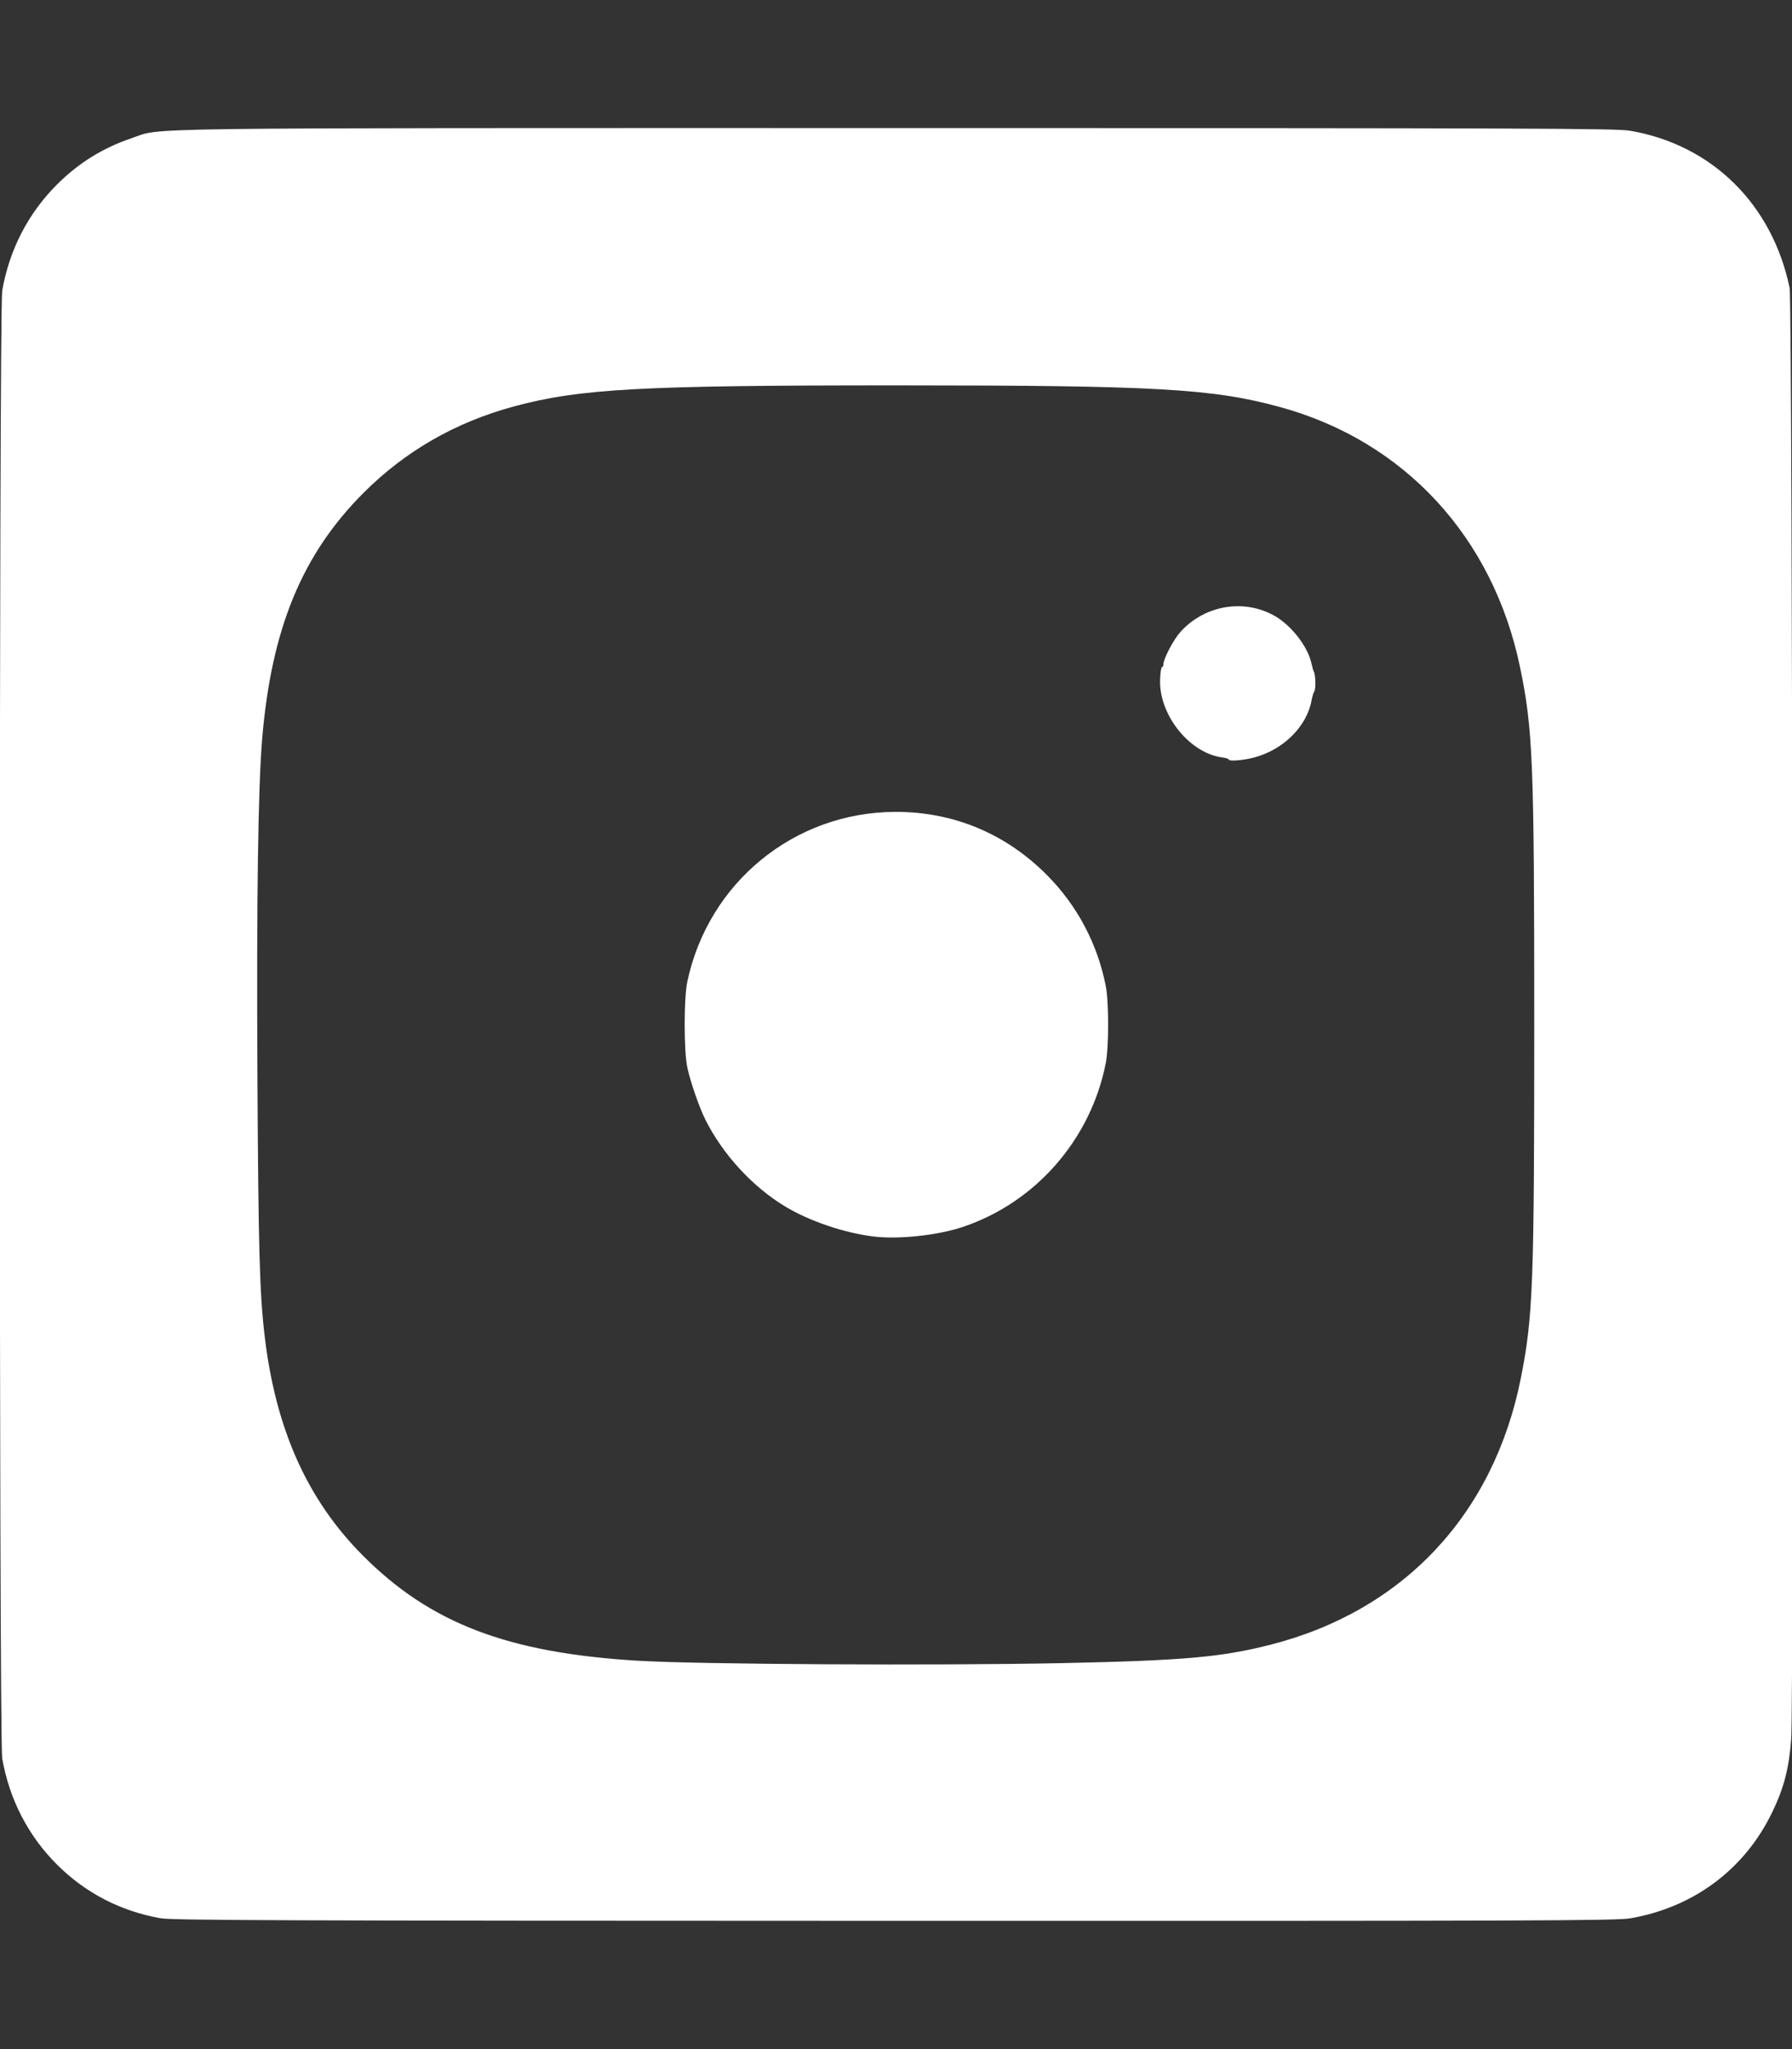
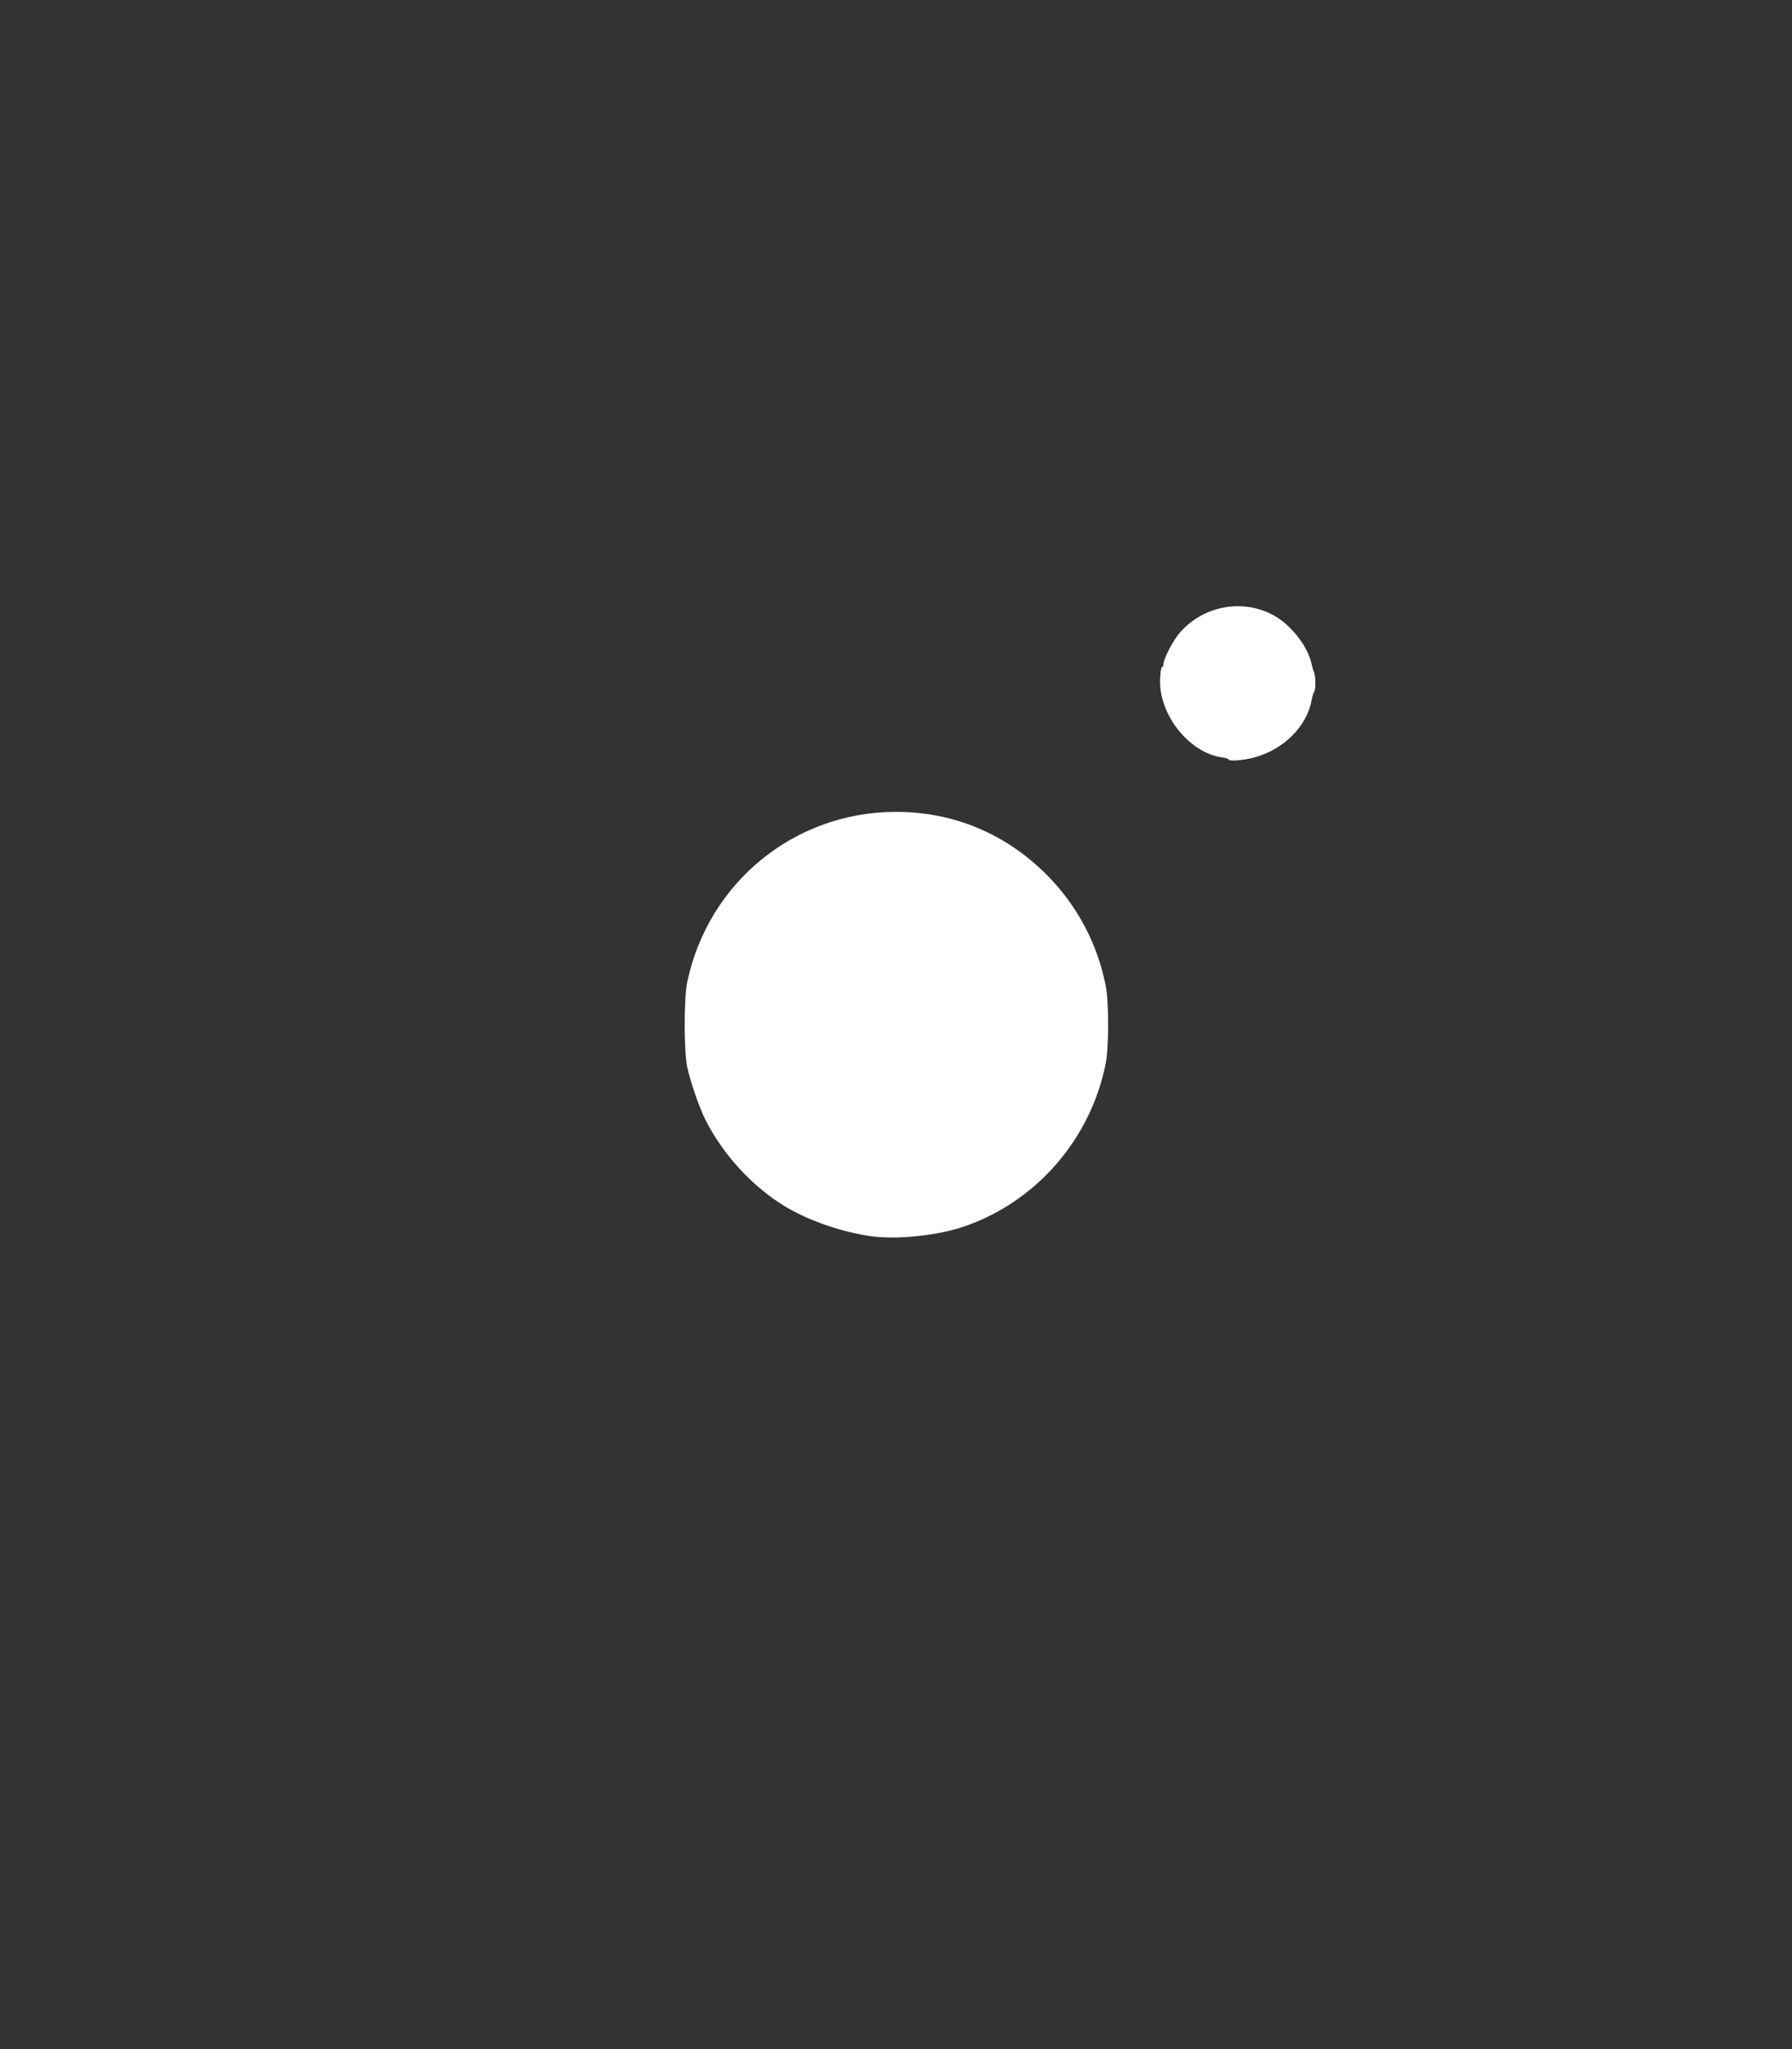
<svg xmlns="http://www.w3.org/2000/svg" xmlns:ns1="http://sodipodi.sourceforge.net/DTD/sodipodi-0.dtd" xmlns:ns2="http://www.inkscape.org/namespaces/inkscape" viewBox="0 0 448 512" version="1.1" id="svg19" ns1:docname="fa_instagram_icon.svg" ns2:version="1.1.2 (b8e25be833, 2022-02-05)">
  <rect x="0" y="0" width="448" height="512" fill="#333333" stroke="none" />
  <defs id="defs23" />
  <ns1:namedview id="namedview21" pagecolor="#ffffff" bordercolor="#666666" borderopacity="1.0" ns2:pageshadow="2" ns2:pageopacity="0.0" ns2:pagecheckerboard="true" showgrid="false" ns2:zoom="2.28125" ns2:cx="106.30137" ns2:cy="246.79452" ns2:window-width="2560" ns2:window-height="1377" ns2:window-x="-8" ns2:window-y="-8" ns2:window-maximized="1" ns2:current-layer="svg19" />
-   <path d="M 224,202.66 A 53.34,53.34 0 1 0 277.36,256 53.38,53.38 0 0 0 224,202.66 Z m 124.71,-41 A 54,54 0 0 0 318.3,131.25 c -21,-8.29 -71,-6.43 -94.3,-6.43 -23.3,0 -73.25,-1.93 -94.31,6.43 a 54,54 0 0 0 -30.41,30.41 c -8.28,21 -6.43,71.05 -6.43,94.33 0,23.28 -1.85,73.27 6.47,94.34 a 54,54 0 0 0 30.41,30.41 c 21,8.29 71,6.43 94.31,6.43 23.31,0 73.24,1.93 94.3,-6.43 a 54,54 0 0 0 30.41,-30.41 c 8.35,-21 6.43,-71.05 6.43,-94.33 0,-23.28 1.92,-73.26 -6.43,-94.33 z M 224,338 a 82,82 0 1 1 82,-82 81.9,81.9 0 0 1 -82,82 z m 85.38,-148.3 a 19.14,19.14 0 1 1 19.13,-19.14 19.1,19.1 0 0 1 -19.09,19.18 z M 400,32 H 48 A 48,48 0 0 0 0,80 v 352 a 48,48 0 0 0 48,48 h 352 a 48,48 0 0 0 48,-48 V 80 A 48,48 0 0 0 400,32 Z m -17.12,290 c -1.29,25.63 -7.14,48.34 -25.85,67 -18.71,18.66 -41.4,24.63 -67,25.85 -26.41,1.49 -105.59,1.49 -132,0 C 132.4,413.56 109.77,407.7 91.03,389 72.29,370.3 66.4,347.58 65.18,322 c -1.49,-26.42 -1.49,-105.61 0,-132 1.29,-25.63 7.07,-48.34 25.85,-67 18.78,-18.66 41.47,-24.56 67,-25.78 26.41,-1.49 105.59,-1.49 132,0 25.63,1.29 48.33,7.15 67,25.85 18.67,18.7 24.63,41.42 25.85,67.05 1.49,26.32 1.49,105.44 0,131.88 z" id="path17" style="display:inline;fill:none" ns2:label="Camera background 2" />
  <path style="display:inline;fill:none;stroke:none;stroke-width:0;stroke-opacity:1;stroke-miterlimit:4;stroke-dasharray:none" d="m 176.219,386.795 c -20.588,-0.595 -35.467,-2.502 -44.699,-5.73 -13.064,-4.567 -24.154,-14.567 -30.291,-27.312 -4.683,-9.725 -6.784,-22.115 -7.88,-46.466 -0.643,-14.298 -0.324,-103.937 0.401,-112.438 1.736,-20.364 3.611,-29.159 8.079,-37.893 6.35,-12.411 17.756,-22.191 30.883,-26.479 6.605,-2.158 18.056,-3.89 32.549,-4.923 9.247,-0.659 86.836,-0.932 105.205,-0.369 26.149,0.8 40.545,2.972 50.735,7.652 10.463,4.806 19.667,13.722 25.023,24.241 4.503,8.843 6.508,18.28 8.07,37.99 0.804,10.148 0.789,111.906 -0.018,122.082 -2.268,28.588 -6.135,39.491 -18.269,51.507 -12.013,11.896 -23.69,15.765 -53.705,17.792 -8.207,0.554 -89.665,0.82 -106.082,0.346 z m 56.456,-49.068 c 32.451,-3.54 59.614,-25.552 69.496,-56.318 7.287,-22.685 4.274,-48.369 -8.018,-68.357 -6.838,-11.119 -17.281,-21.341 -28.617,-28.012 -25.322,-14.901 -57.749,-14.901 -83.071,0 -8.818,5.189 -18.534,13.848 -24.301,21.656 -20.093,27.207 -21.768,63.724 -4.236,92.368 8.338,13.623 22.117,25.694 36.538,32.009 8.474,3.711 15.573,5.555 26.301,6.83 2.992,0.356 11.938,0.256 15.908,-0.177 z m 83.554,-149.036 c 15.584,-5.831 16.744,-27.923 1.852,-35.283 -10.751,-5.314 -23.294,-0.202 -27.027,11.015 -0.799,2.401 -0.931,3.608 -0.781,7.124 0.158,3.696 0.367,4.621 1.653,7.29 2.587,5.372 7.863,9.523 13.655,10.744 2.789,0.588 7.823,0.167 10.648,-0.89 z" id="path2513" ns2:label="Camera background" />
  <path style="display:inline;fill:none;stroke:#ffffff;stroke-width:0;stroke-miterlimit:4;stroke-dasharray:none" d="m 178.192,415.342 c -23.122,-0.546 -33.005,-1.392 -44.054,-3.769 -36.008,-7.748 -60.696,-34.055 -66.808,-71.19 -2.369,-14.397 -2.661,-23.615 -2.668,-84.164 -0.006,-56.512 0.224,-65.886 1.948,-79.342 3.653,-28.524 15.77,-49.466 36.819,-63.632 12.671,-8.528 27.951,-13.494 46.927,-15.252 21.056,-1.95 113.967,-2.248 141.37,-0.454 26.45,1.732 44.564,8.12 60.181,21.225 15.823,13.277 25.858,32.335 29.214,55.483 2.071,14.282 2.594,35.428 2.312,93.37 -0.224,45.973 -0.483,55.222 -1.868,66.63 -3.042,25.06 -12.246,43.731 -28.688,58.196 -5.616,4.941 -10.849,8.385 -18.16,11.952 -13.914,6.788 -26.447,9.393 -50.662,10.53 -12.476,0.586 -86.419,0.878 -105.863,0.419 z m 103.671,-28.458 c 19.92,-1.254 31.658,-3.449 40.11,-7.503 10.929,-5.242 19.661,-13.888 24.997,-24.751 4.839,-9.853 6.907,-21.326 8.089,-44.886 0.583,-11.614 0.583,-95.874 0,-107.488 -1.683,-33.54 -5.738,-46.586 -18.379,-59.133 -14.208,-14.102 -29.077,-17.759 -75.638,-18.602 -7.233,-0.131 -21.041,-0.075 -30.685,0.123 l -17.534,0.361 26.082,0.059 c 30.944,0.07 40.465,0.361 53.479,1.638 21.588,2.118 32.053,6.051 42.762,16.068 5.72,5.351 11.399,14.247 13.955,21.86 2.746,8.181 4.484,20.756 5.115,37.013 0.554,14.273 0.559,93.065 0.007,108.055 -1.177,31.963 -5.435,45.713 -18.071,58.365 -11.946,11.961 -23.475,15.924 -52.535,18.06 -5.785,0.425 -20.984,0.535 -61.808,0.448 -29.775,-0.064 -55.222,-0.211 -56.548,-0.328 -27.875,-2.449 -36.86,-4.927 -47.852,-13.196 -12.056,-9.069 -18.967,-21.705 -21.583,-39.459 -2.13,-14.453 -2.46,-24.506 -2.448,-74.521 0.013,-57.816 0.392,-68.82 2.863,-83.288 2.792,-16.341 9.552,-28.089 21.207,-36.857 13.519,-10.17 28.3,-13.054 69.731,-13.605 11.211,-0.149 20.571,-0.445 20.8,-0.658 0.541,-0.502 -14.377,-0.481 -30.491,0.043 -30.012,0.976 -44.338,3.515 -54.966,9.745 -9.645,5.653 -17.023,13.585 -21.731,23.36 -4.696,9.753 -6.814,22.351 -7.883,46.904 -0.65,14.914 -0.319,103.835 0.419,112.658 1.414,16.911 3.407,27.507 6.542,34.777 5.378,12.474 15.073,22.188 28.002,28.059 8.8,3.995 25.841,6.425 49.226,7.018 17.92,0.455 96.182,0.201 104.767,-0.339 z M 240.453,336.724 c 32.852,-7.041 57.957,-32.115 64.147,-64.067 1.052,-5.433 1.519,-9.443 0.994,-8.548 -0.212,0.362 -0.518,1.882 -0.681,3.38 -0.783,7.218 -3.948,17.187 -8.056,25.372 -18.109,36.085 -60.321,53.491 -98.633,40.673 -26.027,-8.708 -46.072,-29.983 -53.115,-56.374 -1.986,-7.441 -2.731,-13.214 -2.731,-21.161 0,-19.949 6.818,-38.255 19.921,-53.488 12.763,-14.838 32.182,-25.35 50.698,-27.445 5.07,-0.574 7.397,-1.37 2.893,-0.99 -23.814,2.01 -46.927,15.834 -60.381,36.115 -22.668,34.17 -16.895,80.101 13.456,107.052 12.482,11.084 26.428,17.658 42.98,20.261 2.771,0.436 6.817,0.58 13.589,0.485 8.382,-0.118 10.334,-0.283 14.918,-1.266 z m -6.26,-28.172 c 10.352,-1.953 20.098,-7.16 27.747,-14.824 20.795,-20.836 20.79,-54.637 -0.013,-75.435 -24.778,-24.773 -65.907,-19.717 -83.961,10.321 -2.483,4.132 -4.437,8.95 -6.038,14.892 -1.018,3.779 -1.122,4.935 -1.122,12.493 0,7.559 0.104,8.714 1.122,12.493 3.686,13.684 10.445,23.658 21.157,31.222 7.673,5.419 16.287,8.524 26.97,9.723 2.585,0.29 10.55,-0.209 14.138,-0.886 z m 71.977,-55.402 c -1.204,-25.972 -12.051,-46.986 -32.41,-62.789 -9.764,-7.579 -21.533,-12.81 -34.197,-15.199 -5.271,-0.994 -10.804,-1.548 -9.865,-0.988 0.362,0.216 2.105,0.521 3.874,0.677 7.173,0.634 17.288,3.504 24.92,7.07 16.601,7.758 30.163,20.918 38.368,37.232 6.049,12.028 8.714,23.276 8.781,37.065 0.027,5.599 0.122,6.738 0.419,5.041 0.211,-1.205 0.26,-4.855 0.109,-8.11 z m 1.118,-63.506 c 0,-0.21 -0.815,-0.513 -1.811,-0.672 -5.099,-0.815 -10.376,-4.983 -12.98,-10.251 -1.604,-3.246 -1.648,-3.462 -1.648,-8.179 0,-4.511 0.093,-5.041 1.358,-7.694 3.689,-7.742 11.824,-12.214 19.878,-10.928 7.557,1.207 13.621,6.742 15.565,14.205 0.818,3.141 1.331,3.775 0.894,1.106 -2.094,-12.799 -16.636,-19.963 -28.37,-13.977 -2.981,1.521 -6.782,5.474 -8.356,8.69 -1.365,2.788 -1.407,3.049 -1.407,8.574 0,5.215 0.096,5.903 1.134,8.11 1.397,2.97 5.099,7.086 7.796,8.666 3.353,1.965 7.947,3.323 7.947,2.349 z m 7.218,-0.29 c 3.622,-0.943 6.469,-2.609 8.958,-5.241 3.378,-3.571 5.377,-8.496 5.244,-12.919 -0.033,-1.095 -0.134,-1.497 -0.224,-0.894 -0.94,6.261 -2.052,9.169 -4.799,12.555 -2.82,3.476 -7.779,5.977 -13.249,6.683 -2.915,0.376 -2.918,0.378 -0.719,0.433 1.215,0.03 3.37,-0.247 4.789,-0.617 z m -87.985,-15.433 c -1.386,-0.087 -3.655,-0.087 -5.041,0 -1.386,0.087 -0.252,0.158 2.521,0.158 2.773,0 3.907,-0.071 2.521,-0.158 z" id="path2790" />
-   <path style="display:inline;fill:#ffffff;stroke:#ffffff;stroke-width:0.438" d="m 218.391,308.74 c -7.31,-0.902 -15.959,-3.838 -21.953,-7.451 -8.164,-4.921 -15.535,-12.93 -19.895,-21.617 -1.535,-3.059 -3.766,-9.515 -4.515,-13.07 -0.852,-4.041 -0.852,-17.162 0,-21.203 5.212,-24.723 26.623,-42.231 51.754,-42.318 14.56,-0.051 27.651,5.427 37.96,15.883 7.427,7.533 12.417,16.976 14.475,27.392 0.793,4.015 0.793,15.273 0,19.288 -3.745,18.961 -17.461,34.651 -35.602,40.725 -6.256,2.095 -16.021,3.136 -22.224,2.371 z" id="path2866" ns2:label="Lens Inner" />
-   <path style="display:inline;fill:#ffffff;stroke:#ffffff;stroke-width:0.438" d="M 40.11,479.076 C 30.193,477.306 21.513,472.811 14.455,465.791 7.249,458.623 2.539,449.515 0.768,439.323 c -0.804,-4.629 -0.804,-362.017 0,-366.645 C 2.539,62.485 7.249,53.377 14.455,46.209 c 5.35,-5.322 11.319,-9.028 18.422,-11.437 8.047,-2.73 -5.415,-2.55 191.175,-2.552 158.971,-0.002 180.005,0.075 183.452,0.667 20.379,3.501 35.359,18.264 39.693,39.119 0.707,3.402 1.081,353.148 0.388,362.463 -0.544,7.309 -1.769,12.066 -4.661,18.108 -6.837,14.281 -19.555,23.808 -35.42,26.534 -3.449,0.593 -24.413,0.664 -183.89,0.63 C 69.697,479.708 43.108,479.611 40.11,479.076 Z M 265.425,415.776 c 30.292,-0.63 39.852,-1.466 52.053,-4.552 33.414,-8.452 56.151,-32.61 62.962,-66.894 3.03,-15.252 3.341,-23.468 3.341,-88.329 1.9e-4,-65.637 -0.328,-73.855 -3.576,-89.425 -6.779,-32.503 -28.952,-56.52 -60.069,-65.063 -16.832,-4.622 -31.066,-5.433 -95.479,-5.442 -64.586,-0.009 -79.701,0.819 -96.219,5.27 -14.63,3.943 -27.232,11.176 -37.687,21.631 -15.427,15.427 -23.106,34.026 -25.423,61.577 -1.025,12.185 -1.424,40.372 -1.19,83.945 0.236,43.858 0.55,54.96 1.856,65.753 2.791,23.056 10.665,40.592 24.467,54.483 16.912,17.023 36.291,24.462 68.88,26.442 15.121,0.919 74.656,1.258 106.082,0.605 z" id="path2949" ns2:label="Background" />
-   <path style="display:none;fill:none;stroke:none;stroke-width:0;stroke-miterlimit:4;stroke-dasharray:none" d="m 161.534,385.497 c -16.045,-1.731 -23.592,-3.059 -29.853,-5.253 -12.15,-4.258 -22.759,-13.574 -28.82,-25.309 -5.442,-10.536 -7.736,-22.885 -8.606,-46.331 -0.557,-15.005 -0.564,-84.615 -0.01,-102.601 0.743,-24.122 2.671,-36.219 7.481,-46.942 4.382,-9.766 13.228,-18.968 23.352,-24.292 10.993,-5.781 22.572,-7.764 51.14,-8.761 16.359,-0.571 87.503,-0.551 99.726,0.028 33.047,1.564 46.631,5.514 58.653,17.056 5.98,5.741 11.549,14.407 14.125,21.981 2.694,7.92 4.413,21.086 5.034,38.544 0.529,14.873 0.535,89.098 0.008,104.33 -1.074,31.089 -4.565,44.27 -14.955,56.472 -9.26,10.874 -19.505,16.322 -35.926,19.103 -12.878,2.181 -12.031,2.157 -76.91,2.259 -33.512,0.053 -62.51,-0.074 -64.438,-0.283 z m 70.795,-47.283 c 6.304,-0.495 10.609,-1.384 17.315,-3.573 9.289,-3.033 19.561,-8.616 26.973,-14.659 3.843,-3.133 11.089,-10.664 13.9,-14.444 16.378,-22.028 20.532,-51.505 11.059,-78.468 -1.908,-5.43 -6.443,-14.086 -9.963,-19.014 -1.614,-2.261 -4.715,-5.994 -6.891,-8.296 -14.141,-14.964 -30.713,-23.379 -51.079,-25.939 -4.974,-0.625 -19.409,-0.267 -24.046,0.596 -23.225,4.325 -43.717,18.134 -55.816,37.611 -11.059,17.804 -15.022,39.973 -10.833,60.612 5.882,28.987 26.768,52.509 55.022,61.965 10.454,3.499 21.28,4.636 34.358,3.609 z m 81.175,-148.194 c 7.407,-1.382 13.716,-7.67 15.289,-15.238 0.681,-3.278 0.295,-8.461 -0.857,-11.493 -1.823,-4.799 -6.205,-9.181 -11.004,-11.004 -5.724,-2.175 -10.903,-2.086 -16.172,0.279 -3.358,1.507 -7.906,6.11 -9.591,9.706 -1.113,2.376 -1.196,2.95 -1.186,8.252 0.01,5.255 0.103,5.897 1.192,8.243 0.682,1.469 2.346,3.759 3.934,5.416 5.11,5.329 11.04,7.212 18.394,5.84 z" id="path3197" />
+   <path style="display:inline;fill:#ffffff;stroke:#ffffff;stroke-width:0.438" d="m 218.391,308.74 c -7.31,-0.902 -15.959,-3.838 -21.953,-7.451 -8.164,-4.921 -15.535,-12.93 -19.895,-21.617 -1.535,-3.059 -3.766,-9.515 -4.515,-13.07 -0.852,-4.041 -0.852,-17.162 0,-21.203 5.212,-24.723 26.623,-42.231 51.754,-42.318 14.56,-0.051 27.651,5.427 37.96,15.883 7.427,7.533 12.417,16.976 14.475,27.392 0.793,4.015 0.793,15.273 0,19.288 -3.745,18.961 -17.461,34.651 -35.602,40.725 -6.256,2.095 -16.021,3.136 -22.224,2.371 " id="path2866" ns2:label="Lens Inner" />
  <path style="fill:#ffffff;stroke:#ffffff;stroke-width:0.438" d="m 307.288,189.572 c 0,-0.168 -0.776,-0.41 -1.724,-0.537 -8.025,-1.076 -15.54,-10.425 -15.324,-19.062 0.044,-1.748 0.248,-3.178 0.454,-3.178 0.206,0 0.375,-0.345 0.375,-0.767 6.1e-4,-1.356 2.498,-6.098 4.208,-7.991 5.895,-6.525 15.437,-8.23 23.006,-4.111 4.293,2.337 8.507,7.717 9.393,11.993 0.175,0.844 0.434,1.729 0.575,1.967 0.424,0.711 0.513,4.302 0.119,4.802 -0.201,0.255 -0.508,1.253 -0.682,2.218 -1.17,6.487 -6.978,12.258 -14.26,14.167 -2.659,0.697 -6.141,0.981 -6.141,0.501 z" id="path3670" ns1:insensitive="true" ns2:label="View Finder" />
-   <path style="fill:none;stroke:#ffffff;stroke-width:0;stroke-miterlimit:4;stroke-dasharray:none" d="m 217.147,337.848 c 0.142,-0.229 -1.136,-0.538 -2.913,-0.702 -1.741,-0.161 -5.419,-0.799 -8.172,-1.416 -20.45,-4.584 -38.623,-17.096 -50.126,-34.511 -6.488,-9.823 -10.977,-21.259 -12.587,-32.068 -0.287,-1.929 -0.607,-3.778 -0.71,-4.11 -0.446,-1.432 -0.517,-9.911 -0.126,-14.916 2.082,-26.601 16.095,-49.699 38.651,-63.71 9.757,-6.061 22.768,-10.605 33.112,-11.564 1.764,-0.164 2.997,-0.428 2.739,-0.587 -0.562,-0.347 13.055,-0.277 13.999,0.072 0.362,0.134 2.433,0.475 4.603,0.759 11.568,1.511 23.73,6.219 34.192,13.237 15.964,10.709 28.374,28.105 33.107,46.407 0.53,2.049 1.068,4.022 1.195,4.384 0.366,1.041 0.692,3.019 1.227,7.452 0.442,3.661 0.498,18.18 0.072,18.737 -0.229,0.3 -0.313,0.941 -0.187,1.424 0.126,0.483 0.039,0.996 -0.193,1.14 -0.233,0.144 -0.382,0.686 -0.332,1.206 0.05,0.519 -0.016,1.24 -0.146,1.602 -0.131,0.362 -0.476,1.841 -0.768,3.288 -0.82,4.066 -3.761,12.547 -5.898,17.01 -5.137,10.729 -12.445,20.243 -21.063,27.423 -15.042,12.532 -32.841,19.086 -53.416,19.667 -3.965,0.112 -6.413,0.024 -6.259,-0.225 z m 17.801,-29.531 c 10.538,-2.283 19.445,-7.072 26.76,-14.388 7.477,-7.477 12.432,-16.646 14.742,-27.278 1.109,-5.103 1.1,-16.235 -0.017,-21.39 -4.083,-18.847 -17.385,-33.899 -35.242,-39.882 -5.465,-1.831 -10.865,-2.666 -17.411,-2.693 -23.173,-0.095 -43.367,14.649 -50.668,36.992 -7.059,21.602 0.724,45.752 19.122,59.335 8.38,6.186 17.056,9.324 28.696,10.377 3.316,0.3 10.063,-0.217 14.017,-1.073 z" id="path3793" ns2:label="Lens Outer" />
</svg>